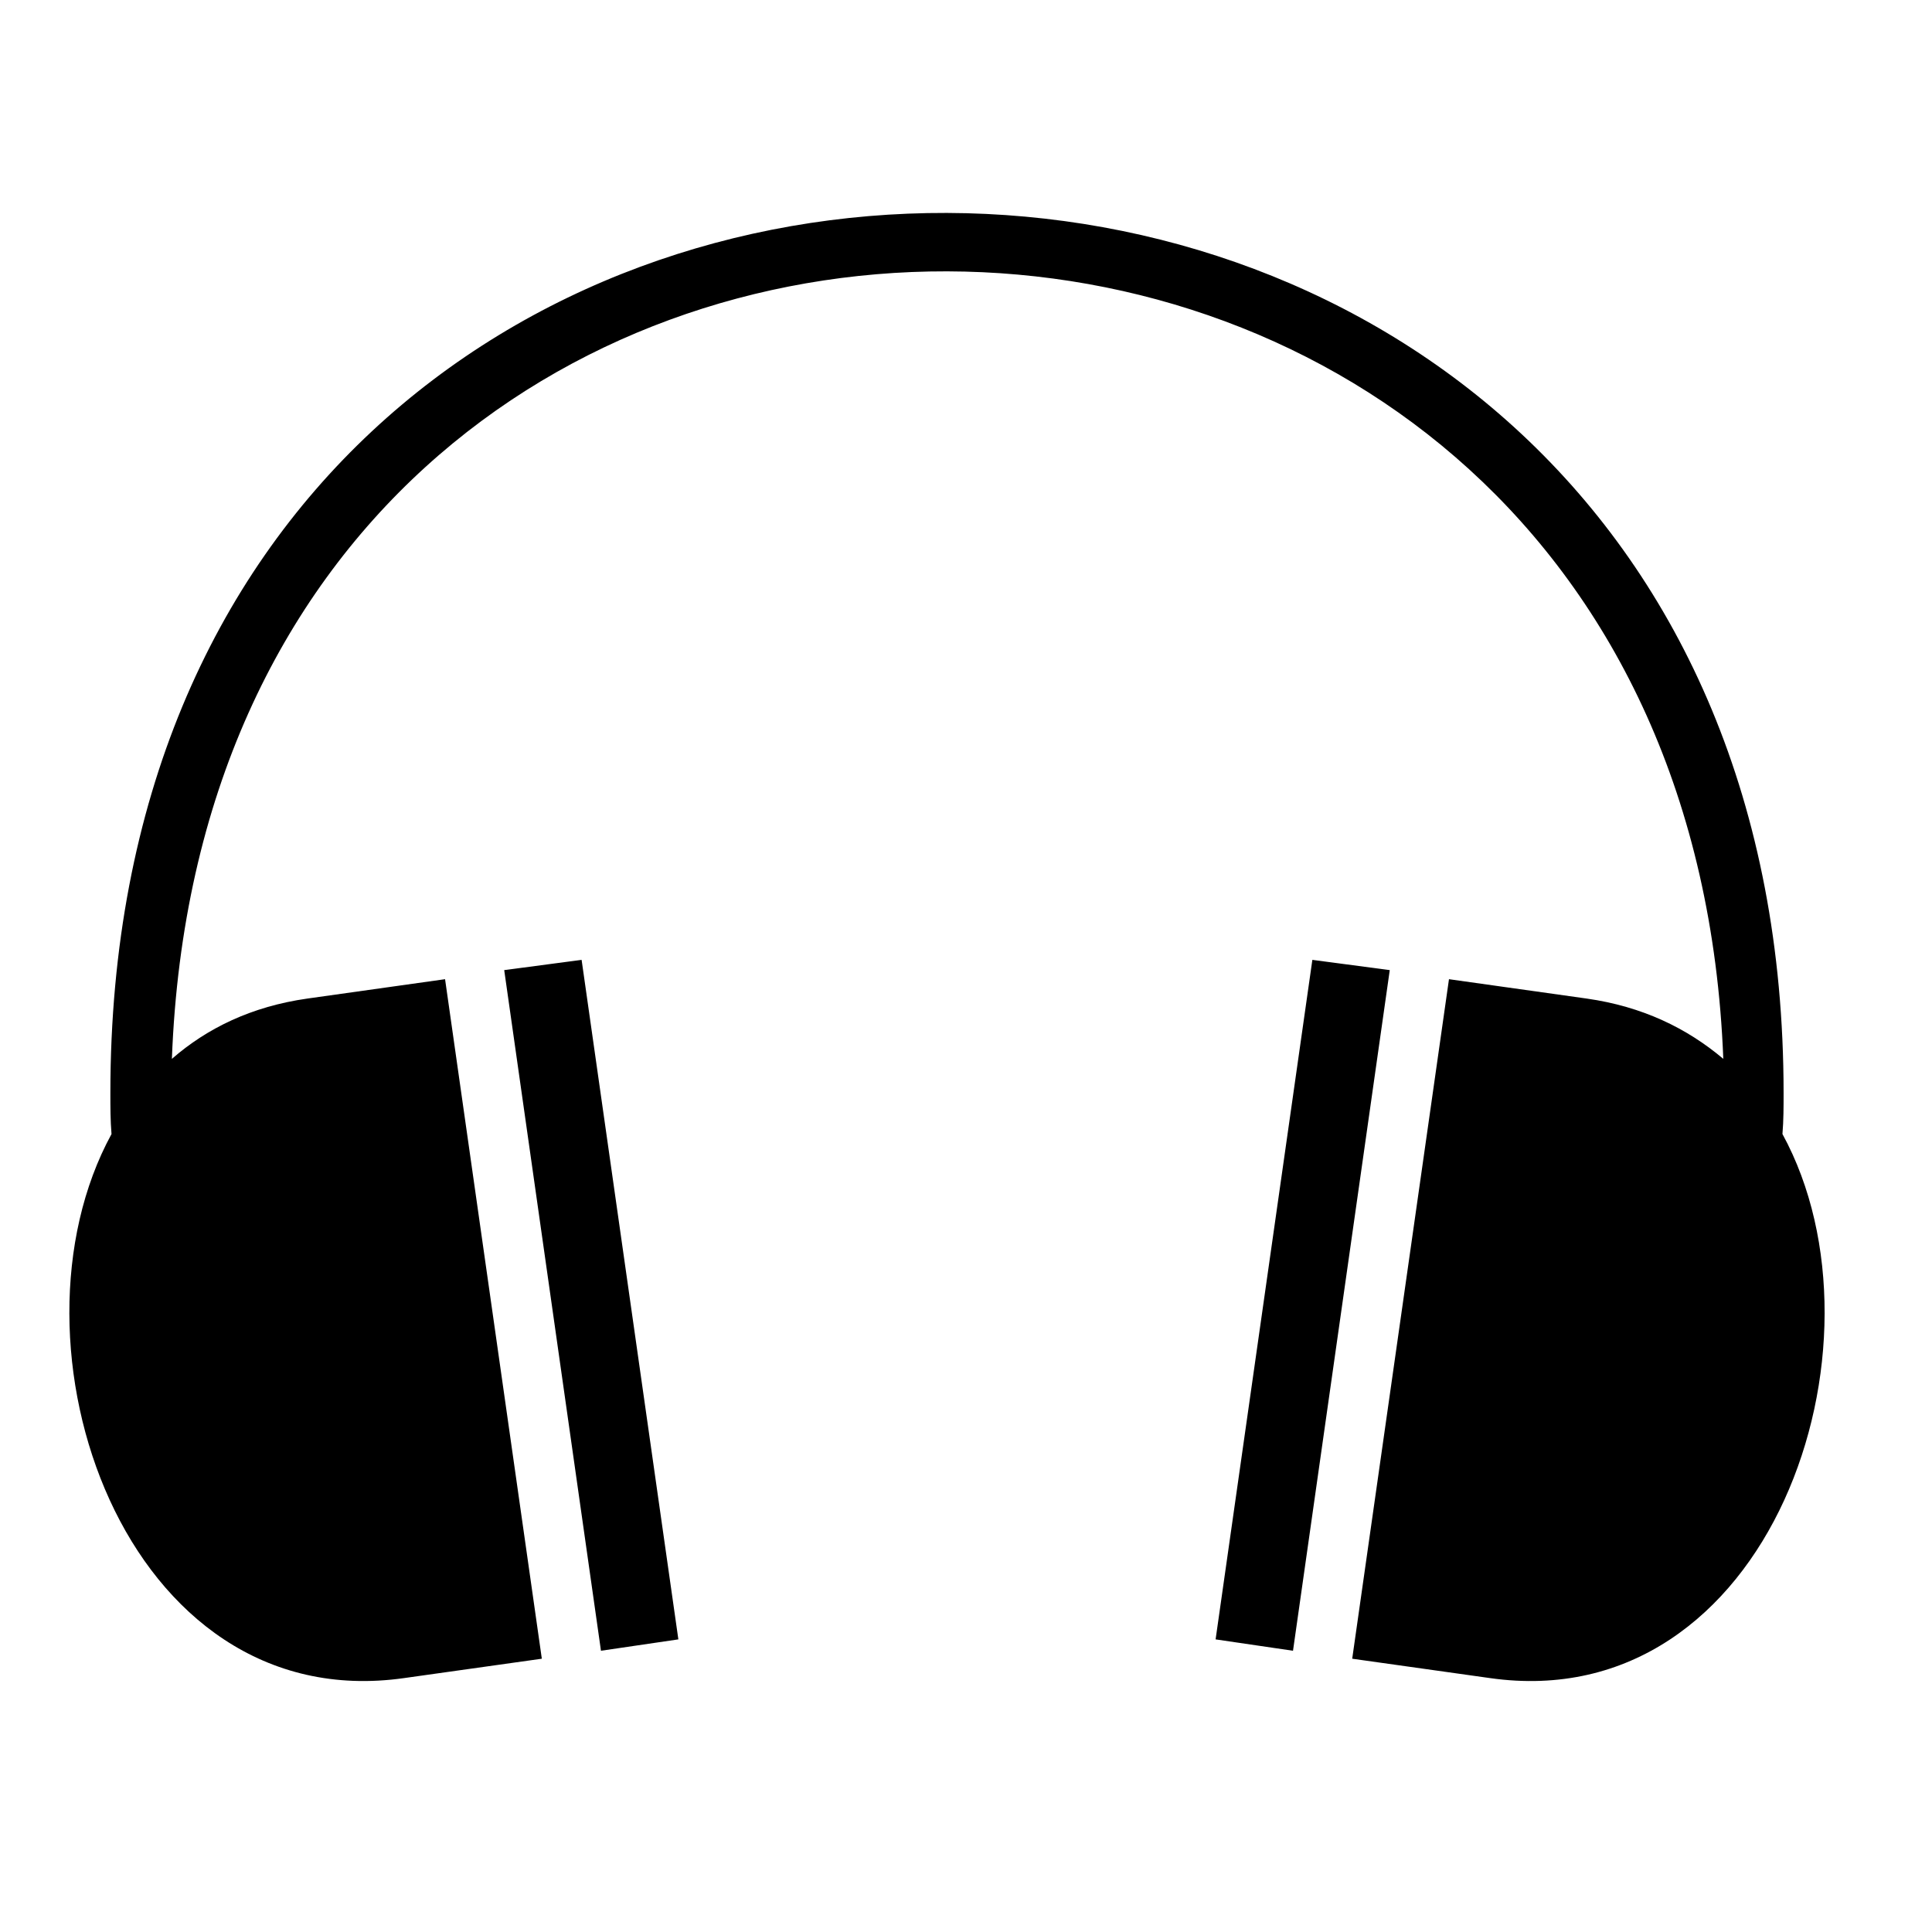
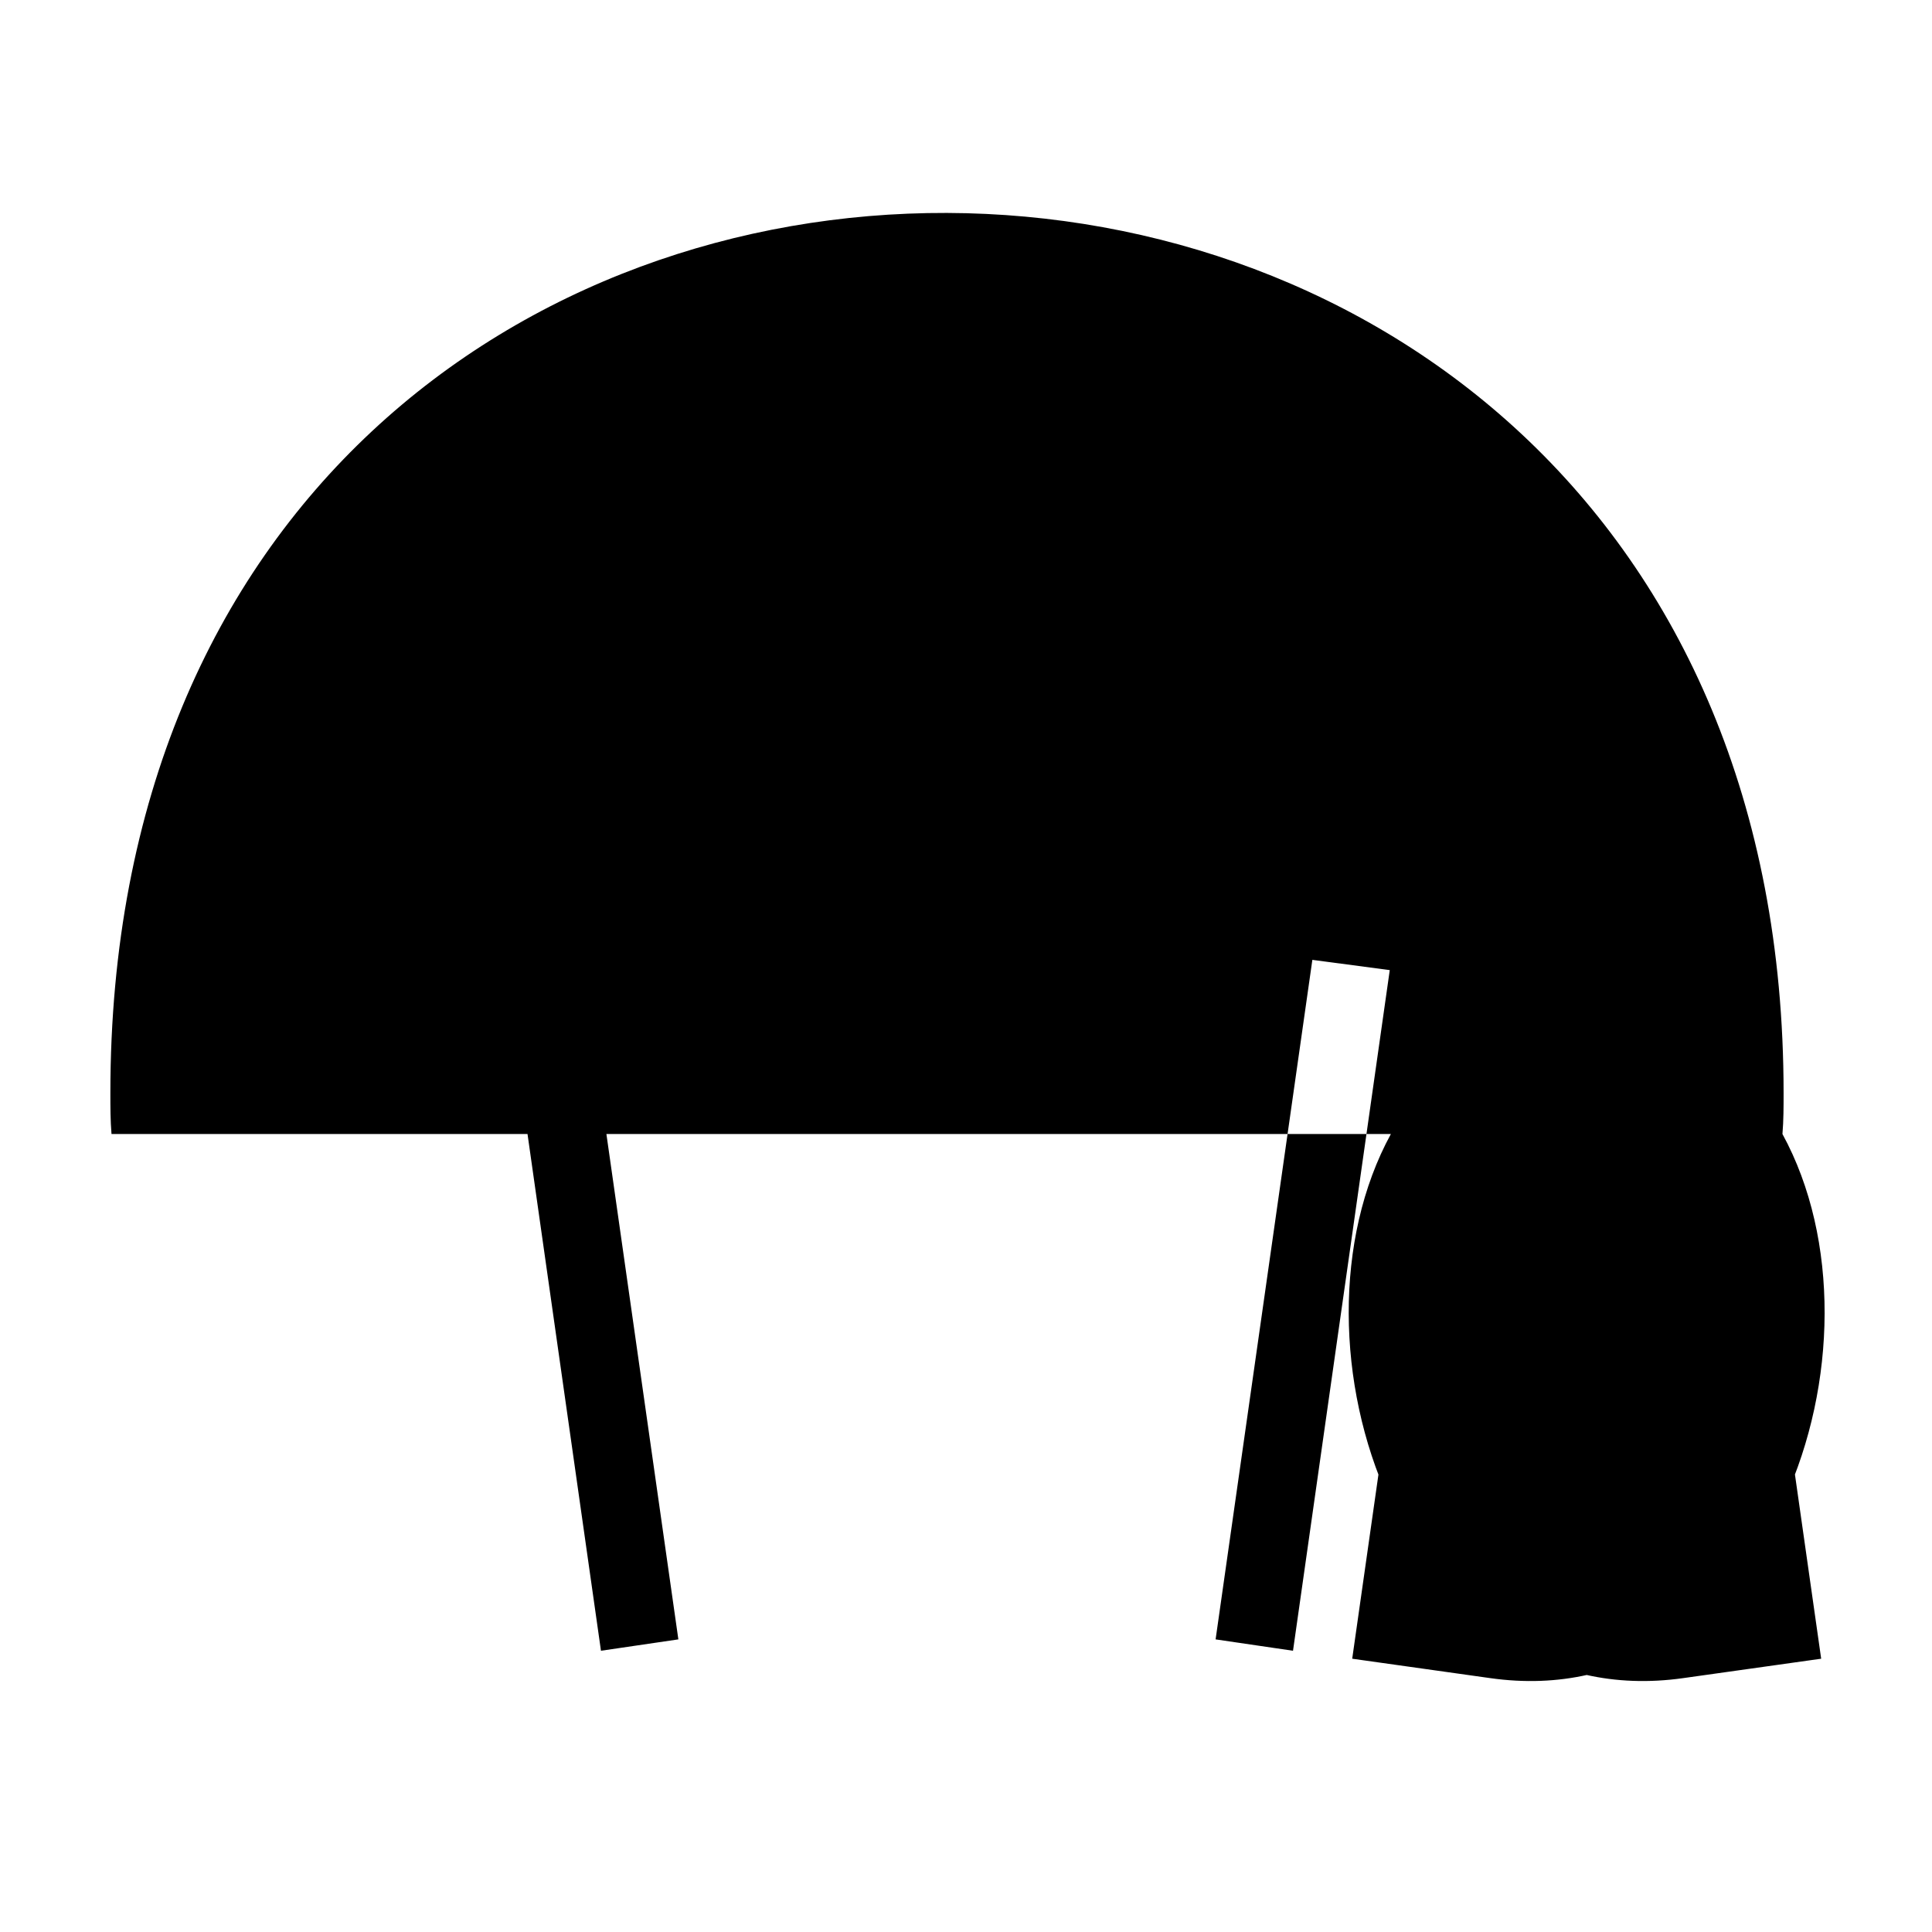
<svg xmlns="http://www.w3.org/2000/svg" fill="#000000" width="800px" height="800px" version="1.1" viewBox="144 144 512 512">
-   <path d="m173.55 444.53c-0.301-3.629-0.301-7.246-0.301-10.855 0-312.5 443.42-309.48 443.42 0 0 3.617 0 7.234-0.301 10.855 30.465 55.809-3.32 154.75-77.52 144.18l-36.5-5.133 25.645-180.08 36.496 5.133c14.781 2.106 26.547 7.836 36.203 15.98-10.863-277.21-400.58-279.32-411.14 0 9.352-8.148 21.113-13.875 35.895-15.98l36.5-5.133 25.641 180.08-36.496 5.133c-74.219 10.559-108-88.379-77.539-144.18zm338.75-43.441-20.512-2.715-25.641 180.08 20.512 3.012zm-234.68 0 20.512-2.715 25.641 180.08-20.512 3.012z" />
+   <path d="m173.55 444.53c-0.301-3.629-0.301-7.246-0.301-10.855 0-312.5 443.42-309.48 443.42 0 0 3.617 0 7.234-0.301 10.855 30.465 55.809-3.32 154.75-77.52 144.18l-36.5-5.133 25.645-180.08 36.496 5.133l36.5-5.133 25.641 180.08-36.496 5.133c-74.219 10.559-108-88.379-77.539-144.18zm338.75-43.441-20.512-2.715-25.641 180.08 20.512 3.012zm-234.68 0 20.512-2.715 25.641 180.08-20.512 3.012z" />
</svg>